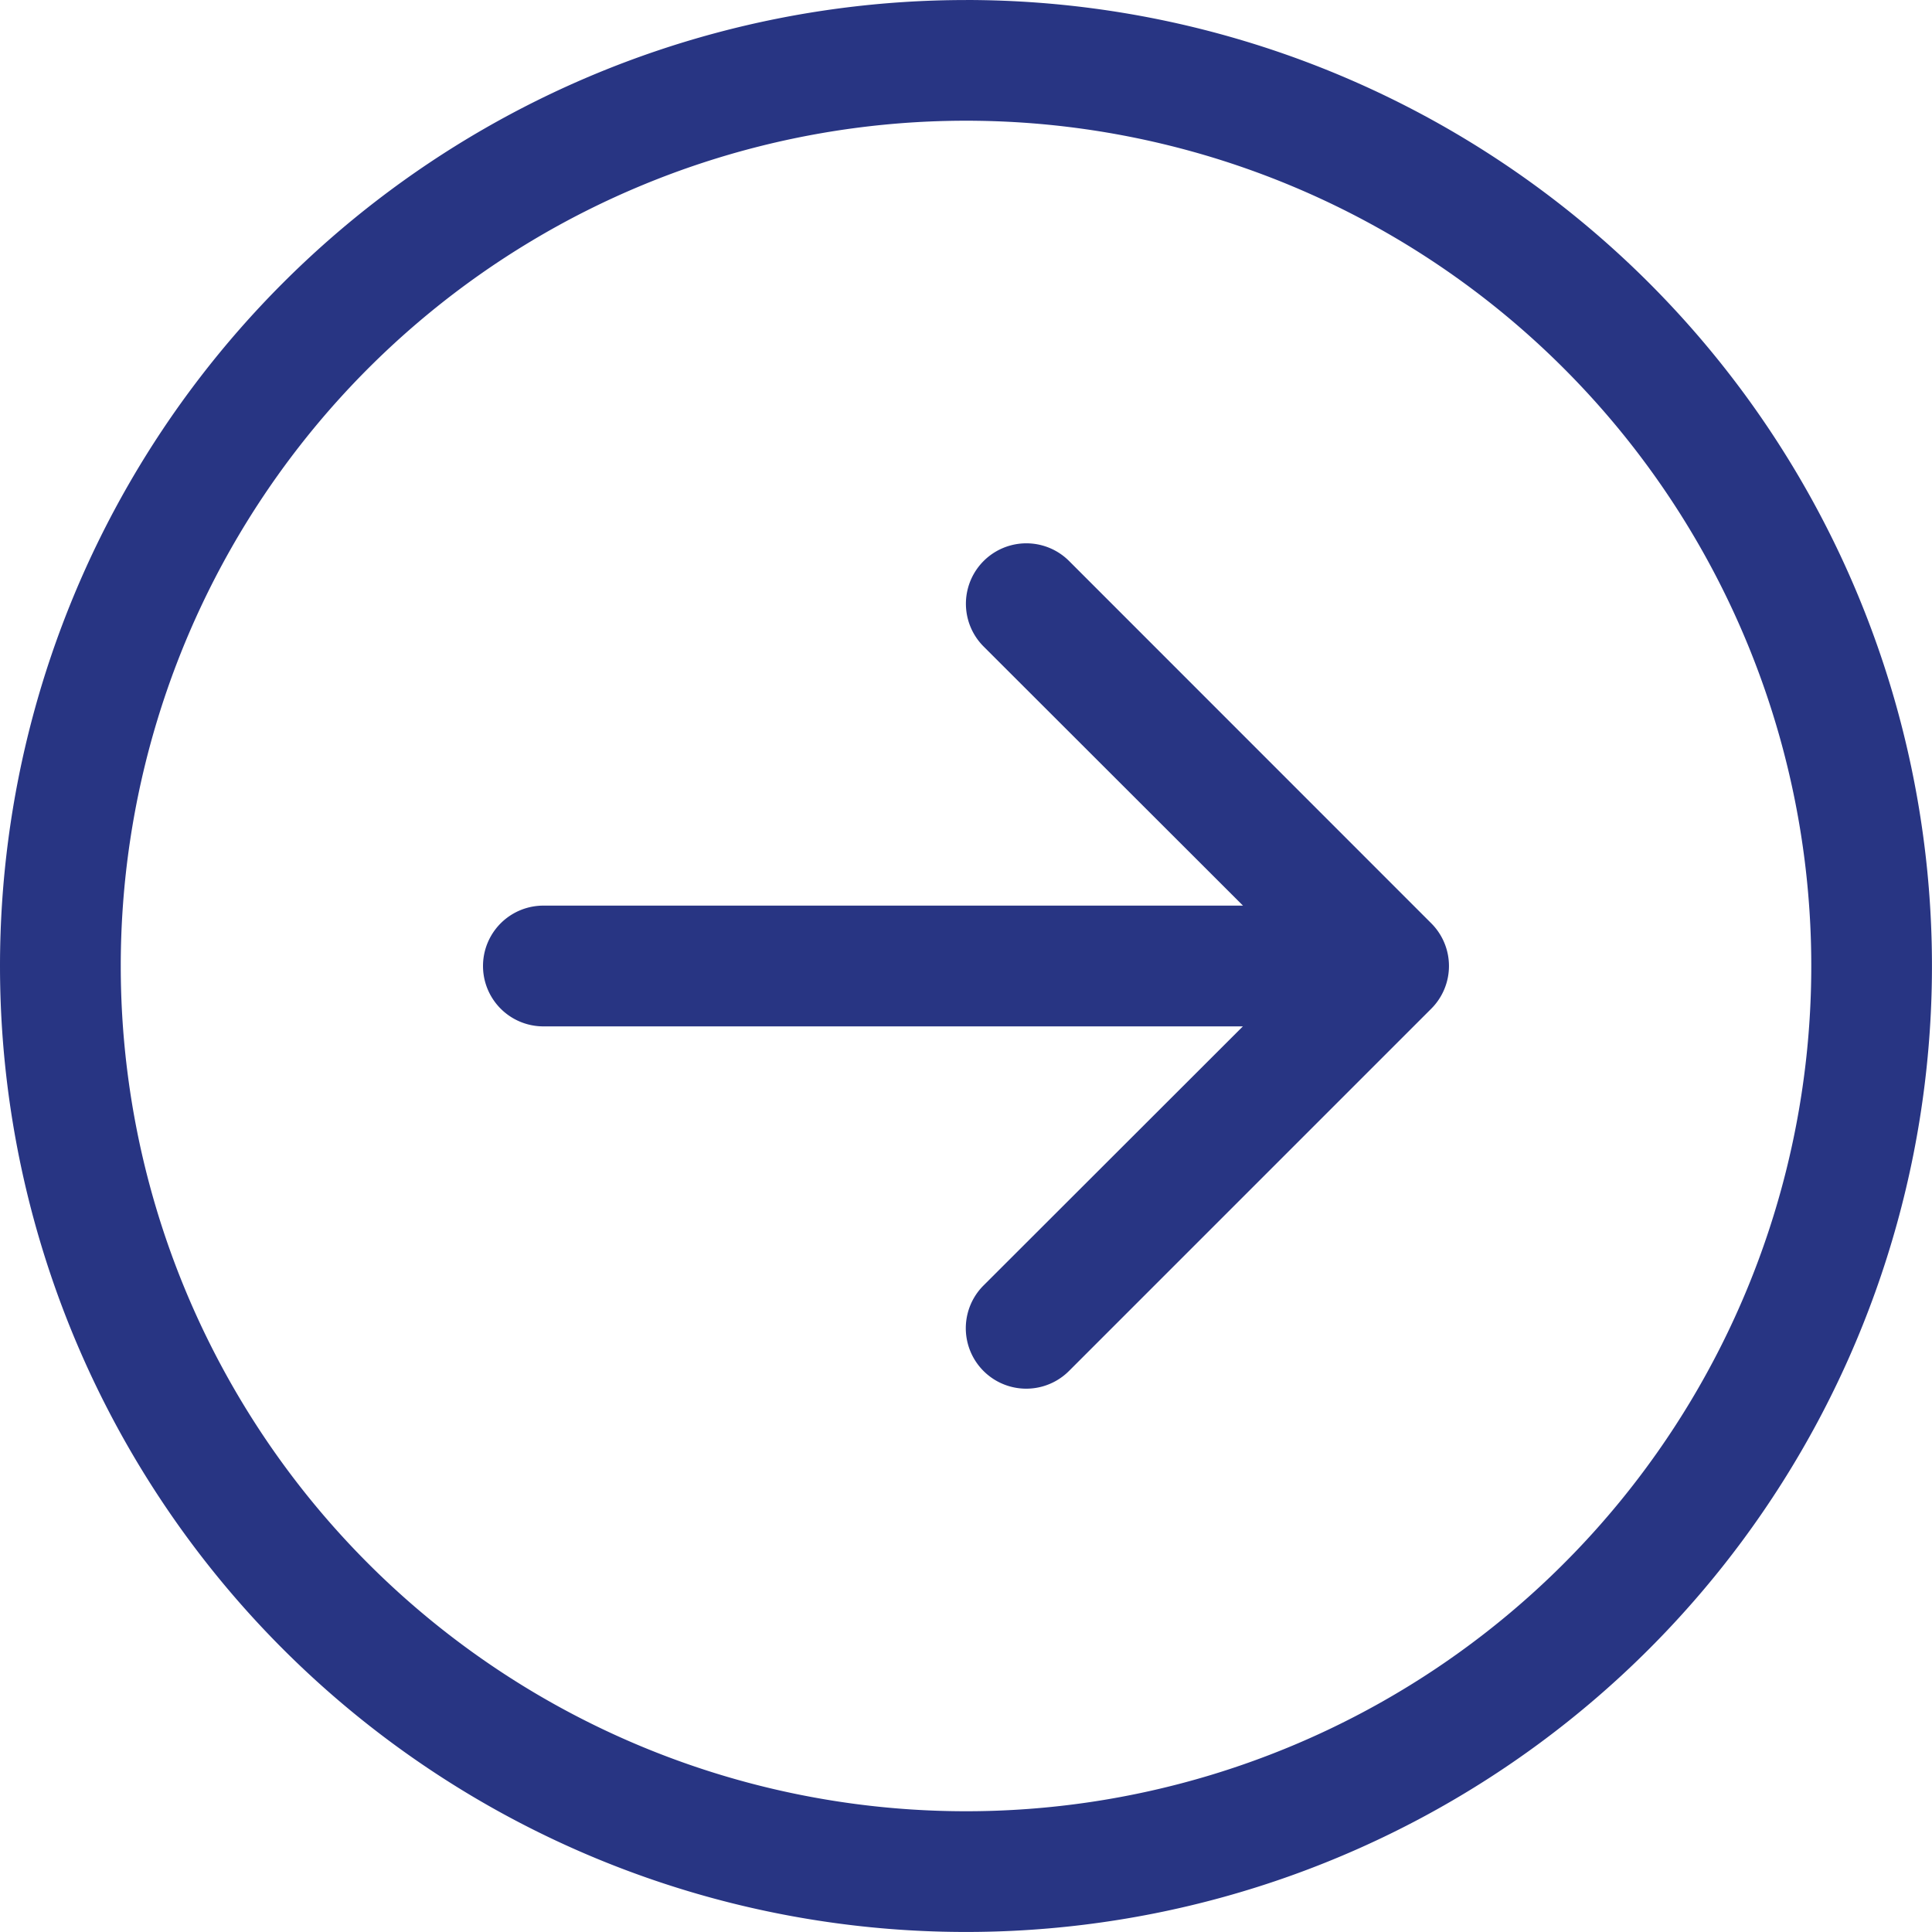
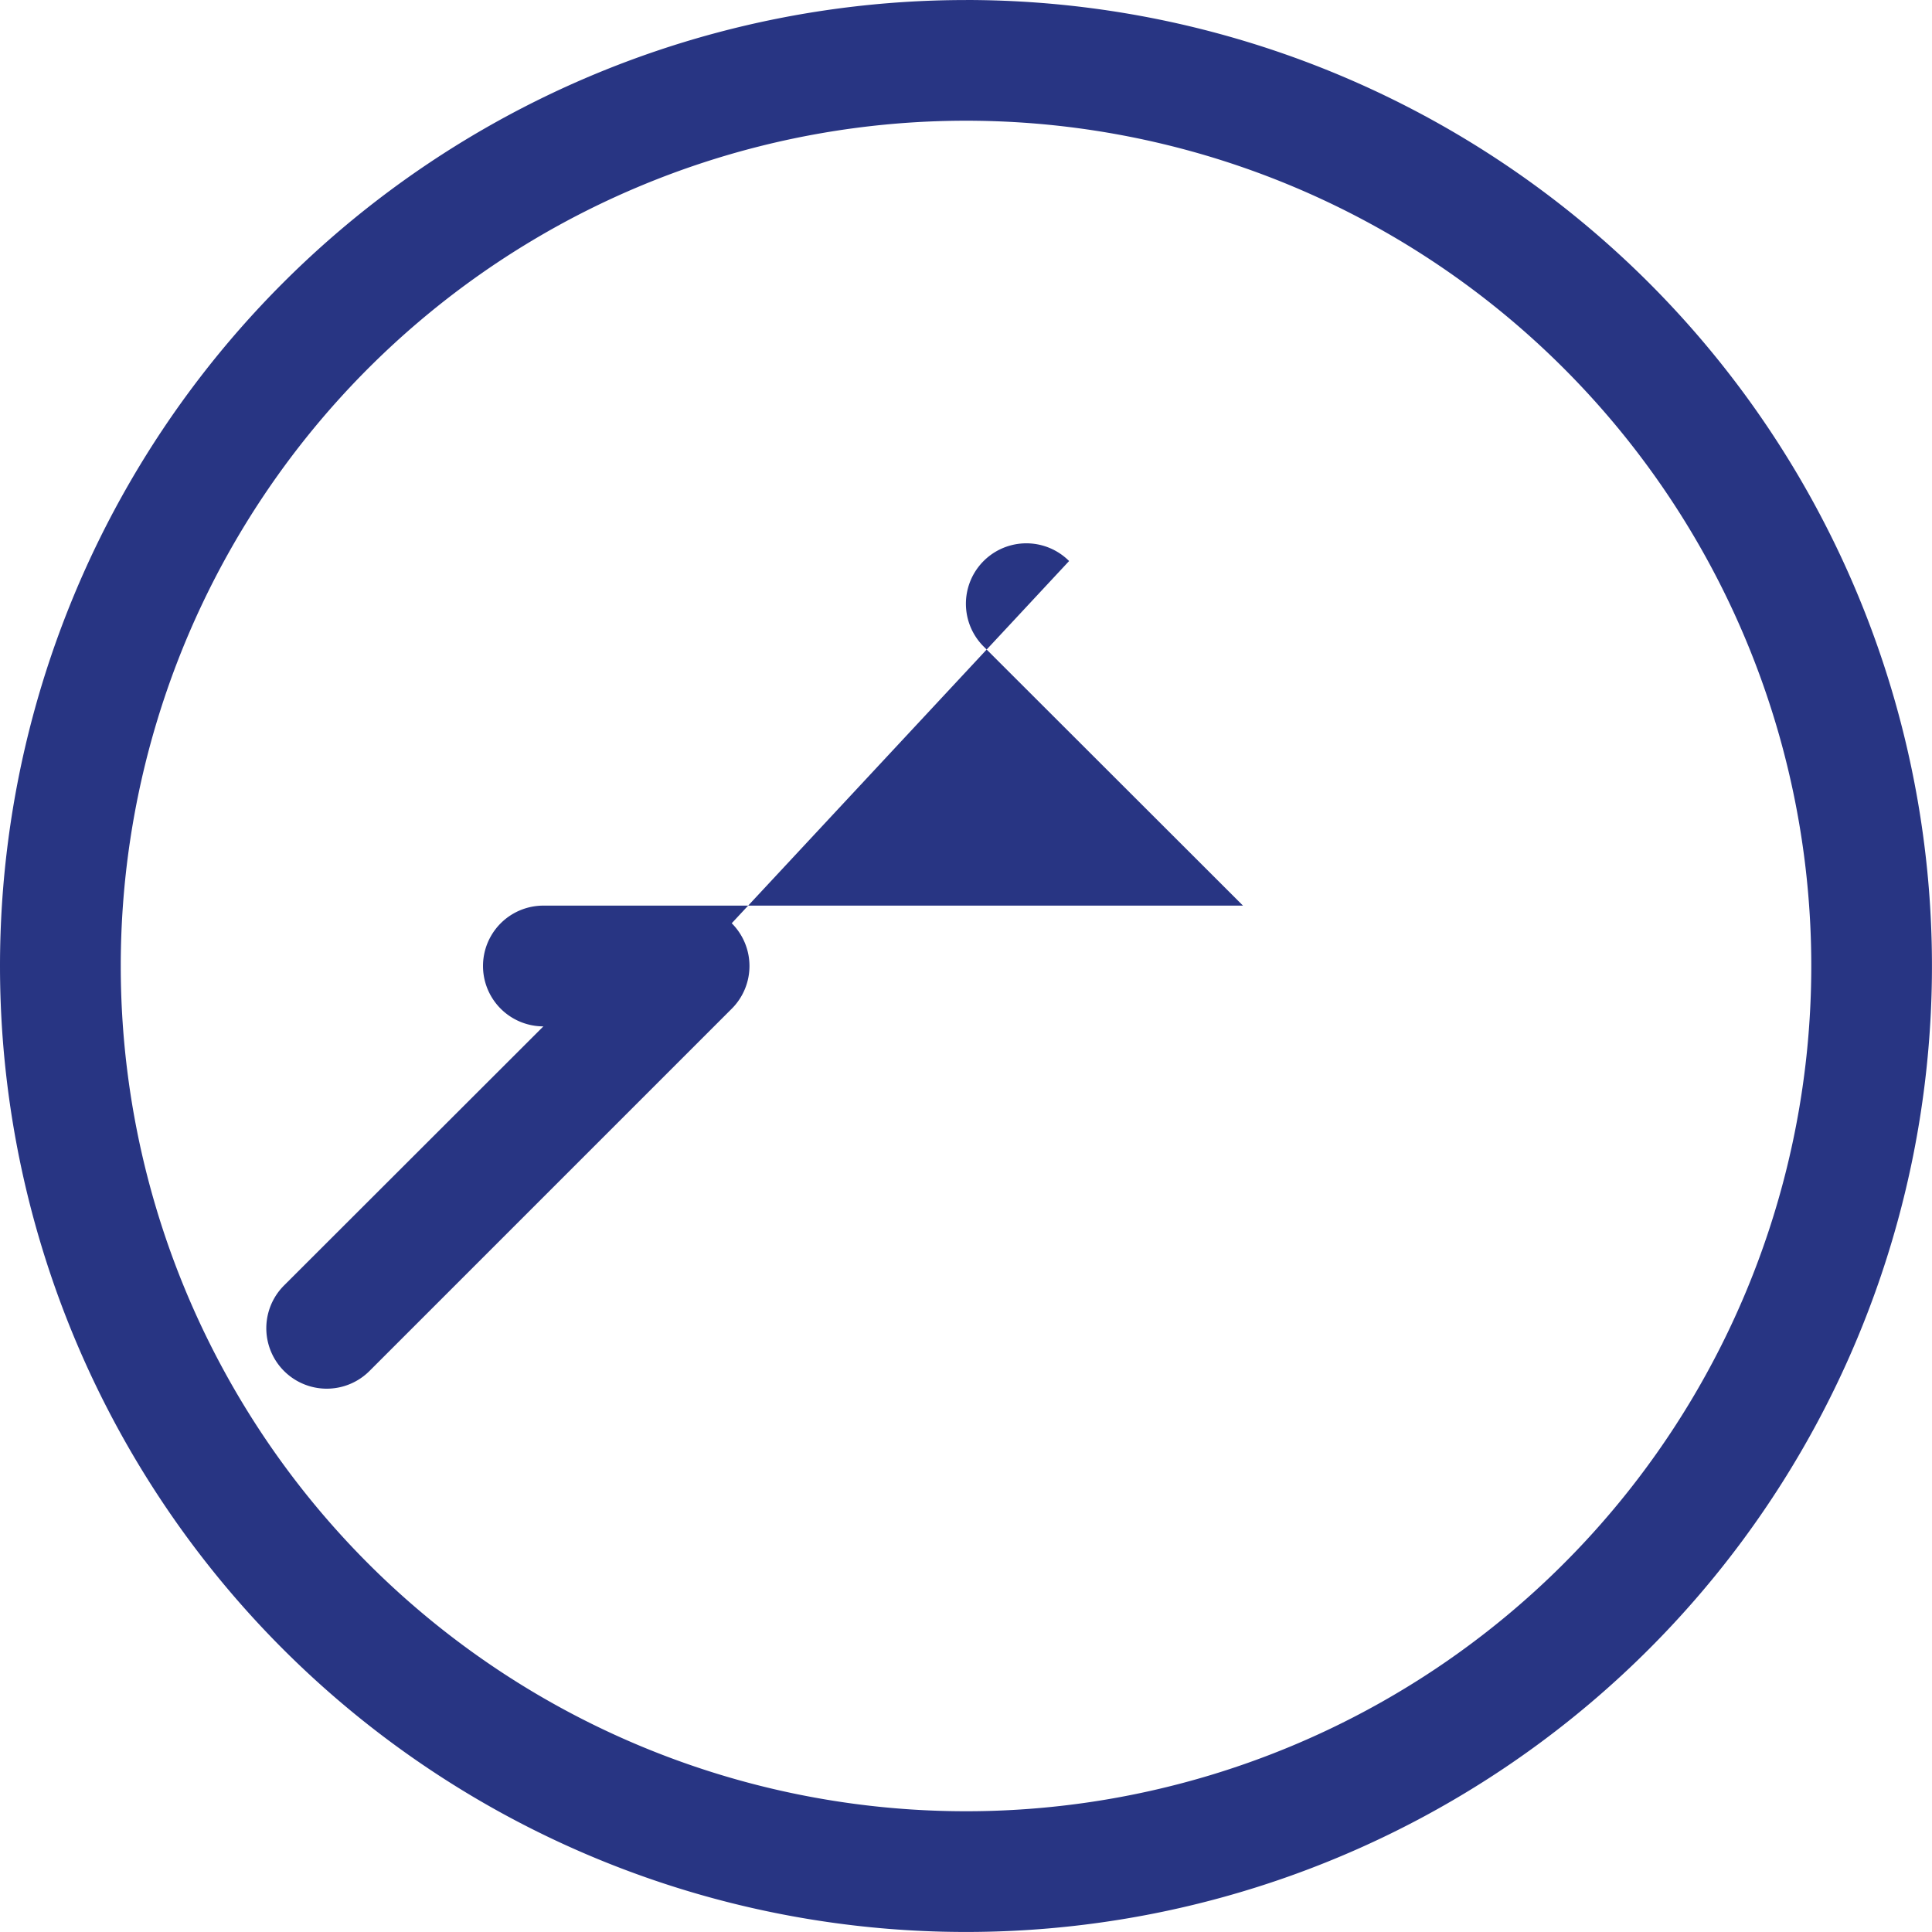
<svg xmlns="http://www.w3.org/2000/svg" width="52.141" height="52.141" viewBox="0 0 52.141 52.141">
  <g id="arrow-down-circle" transform="translate(0 52.141) rotate(-90)">
    <g id="Groupe_2861" data-name="Groupe 2861" transform="translate(0 0)">
-       <path id="Tracé_1536" data-name="Tracé 1536" d="M3.259,26.07A22.812,22.812,0,1,0,26.07,3.259,22.812,22.812,0,0,0,3.259,26.07Zm48.882,0A26.07,26.07,0,1,1,26.07,0a26.07,26.07,0,0,1,26.07,26.07ZM27.7,14.665a1.629,1.629,0,1,0-3.259,0V33.543l-6.993-7a1.631,1.631,0,1,0-2.307,2.307l9.776,9.776a1.629,1.629,0,0,0,2.307,0L37,28.853a1.631,1.631,0,1,0-2.307-2.307l-6.993,7Z" transform="translate(0 0)" fill="#283583" fill-rule="evenodd" />
+       <path id="Tracé_1536" data-name="Tracé 1536" d="M3.259,26.07A22.812,22.812,0,1,0,26.07,3.259,22.812,22.812,0,0,0,3.259,26.07Zm48.882,0A26.07,26.07,0,1,1,26.07,0a26.07,26.07,0,0,1,26.07,26.07ZM27.7,14.665a1.629,1.629,0,1,0-3.259,0l-6.993-7a1.631,1.631,0,1,0-2.307,2.307l9.776,9.776a1.629,1.629,0,0,0,2.307,0L37,28.853a1.631,1.631,0,1,0-2.307-2.307l-6.993,7Z" transform="translate(0 0)" fill="#283583" fill-rule="evenodd" />
    </g>
  </g>
</svg>